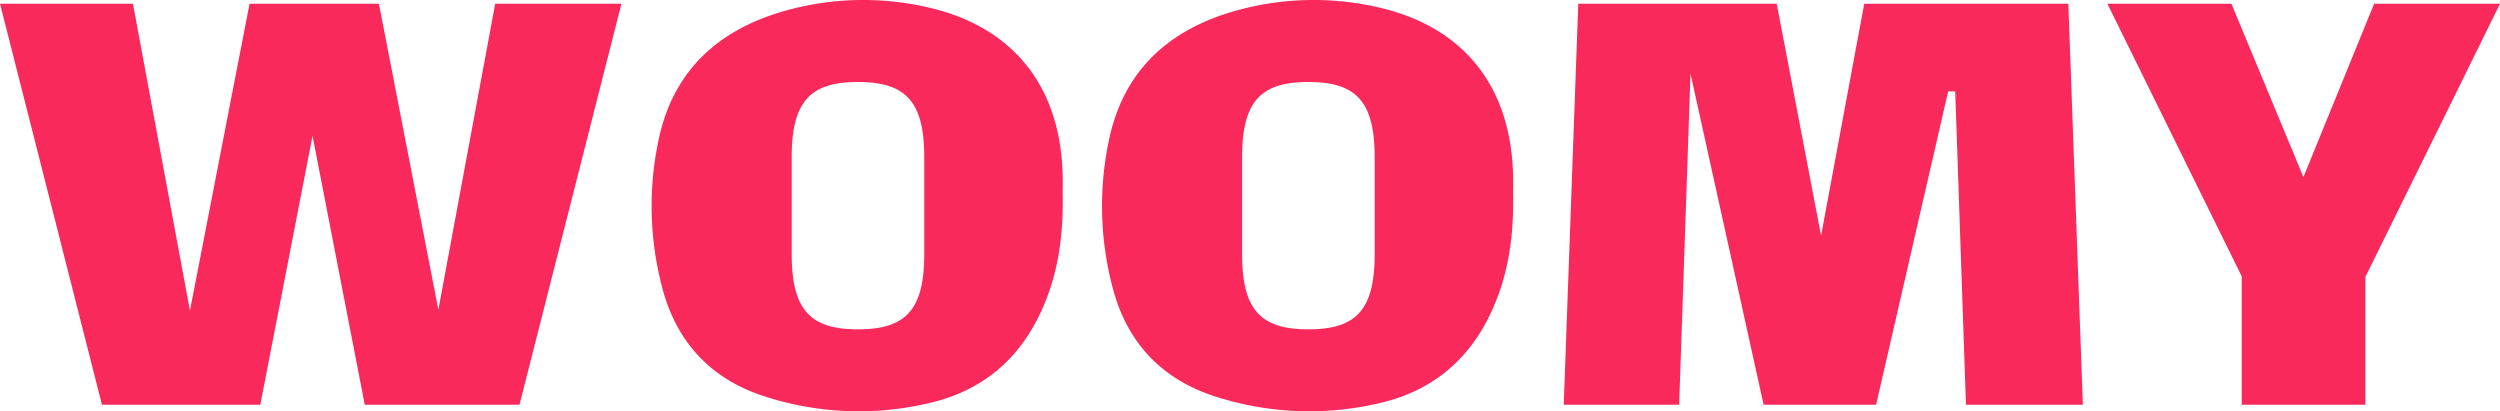
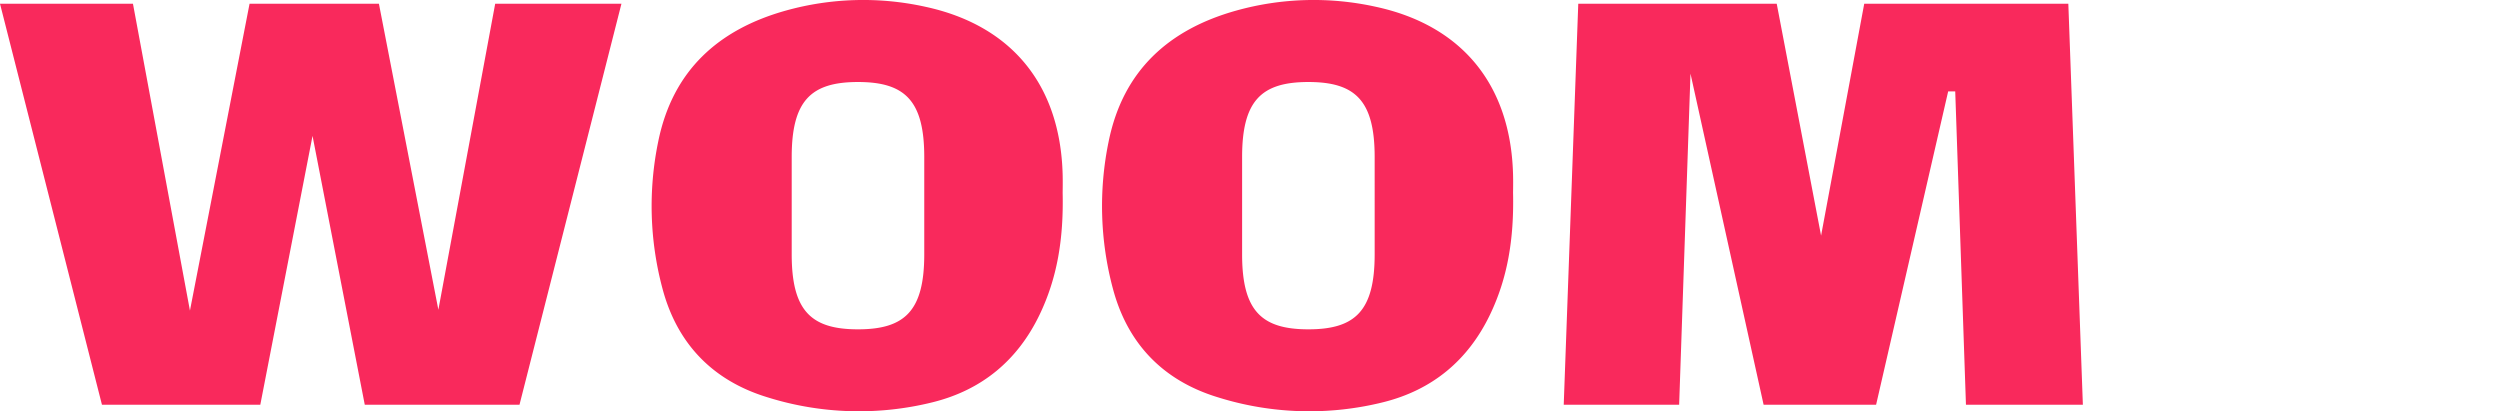
<svg xmlns="http://www.w3.org/2000/svg" height="119.706" viewBox="0 0 727.548 119.706" width="727.548">
  <clipPath id="a">
    <path d="m0 0h727.548v119.706h-727.548z" />
  </clipPath>
  <g clip-path="url(#a)" fill="#f9295c">
    <path d="m236.071 50.538c-.757-25.929-14.9-43.214-40.095-48.6a83.773 83.773 0 0 0 -40.448 1.14c-19.591 5.479-32.945 17.414-37.139 38.1a92.808 92.808 0 0 0 1.259 42.9c4.286 16.05 14.671 26.676 30.41 31.505a88.972 88.972 0 0 0 48.26 1.464c14.247-3.555 24.642-12.155 31.03-25.425 5.114-10.624 7.024-21.93 6.733-35.444 0-.69.063-3.172-.01-5.648m-40.266 9.315v14.166c0 16.4-5.6 21.832-19.289 21.832s-19.286-5.437-19.286-21.832v-28.311c0-16.4 5.6-21.832 19.287-21.832s19.288 5.432 19.288 21.832z" transform="translate(73.172)" />
    <path d="m316.571 50.538c-.757-25.929-14.9-43.214-40.094-48.6a83.773 83.773 0 0 0 -40.448 1.14c-19.591 5.479-32.945 17.414-37.139 38.1a92.806 92.806 0 0 0 1.259 42.9c4.286 16.05 14.671 26.676 30.41 31.505a88.972 88.972 0 0 0 48.26 1.464c14.247-3.555 24.642-12.155 31.03-25.425 5.114-10.624 7.024-21.93 6.733-35.444 0-.69.064-3.172-.01-5.648m-40.266 9.315v14.166c0 16.4-5.6 21.832-19.289 21.832s-19.287-5.437-19.287-21.832v-28.311c0-16.4 5.6-21.832 19.287-21.832s19.288 5.432 19.288 21.832z" transform="translate(123.748)" />
    <path d="m127.572 89.723-17.301-89.052h-37.645l-17.349 89.3-16.585-89.3h-38.692l29.669 116.692h46.083l15.2-78.242 15.2 78.242h45.03l29.667-116.692h-36.74z" transform="translate(0 .421)" />
    <path d="m366.935.671-12.558 67.485-12.907-67.485h-57.756l-4.23 116.693h33.59l3.3-96.353 21.278 96.353h32.738l20.974-91.195h2.053l3.12 91.195h34.024l-4.23-116.693z" transform="translate(175.592 .421)" />
-     <path d="m454.276.671-20.576 50.444-20.955-50.444h-36.094l39.088 79.329v37.361h36v-37.201l39.17-79.489z" transform="translate(236.64 .421)" />
  </g>
</svg>